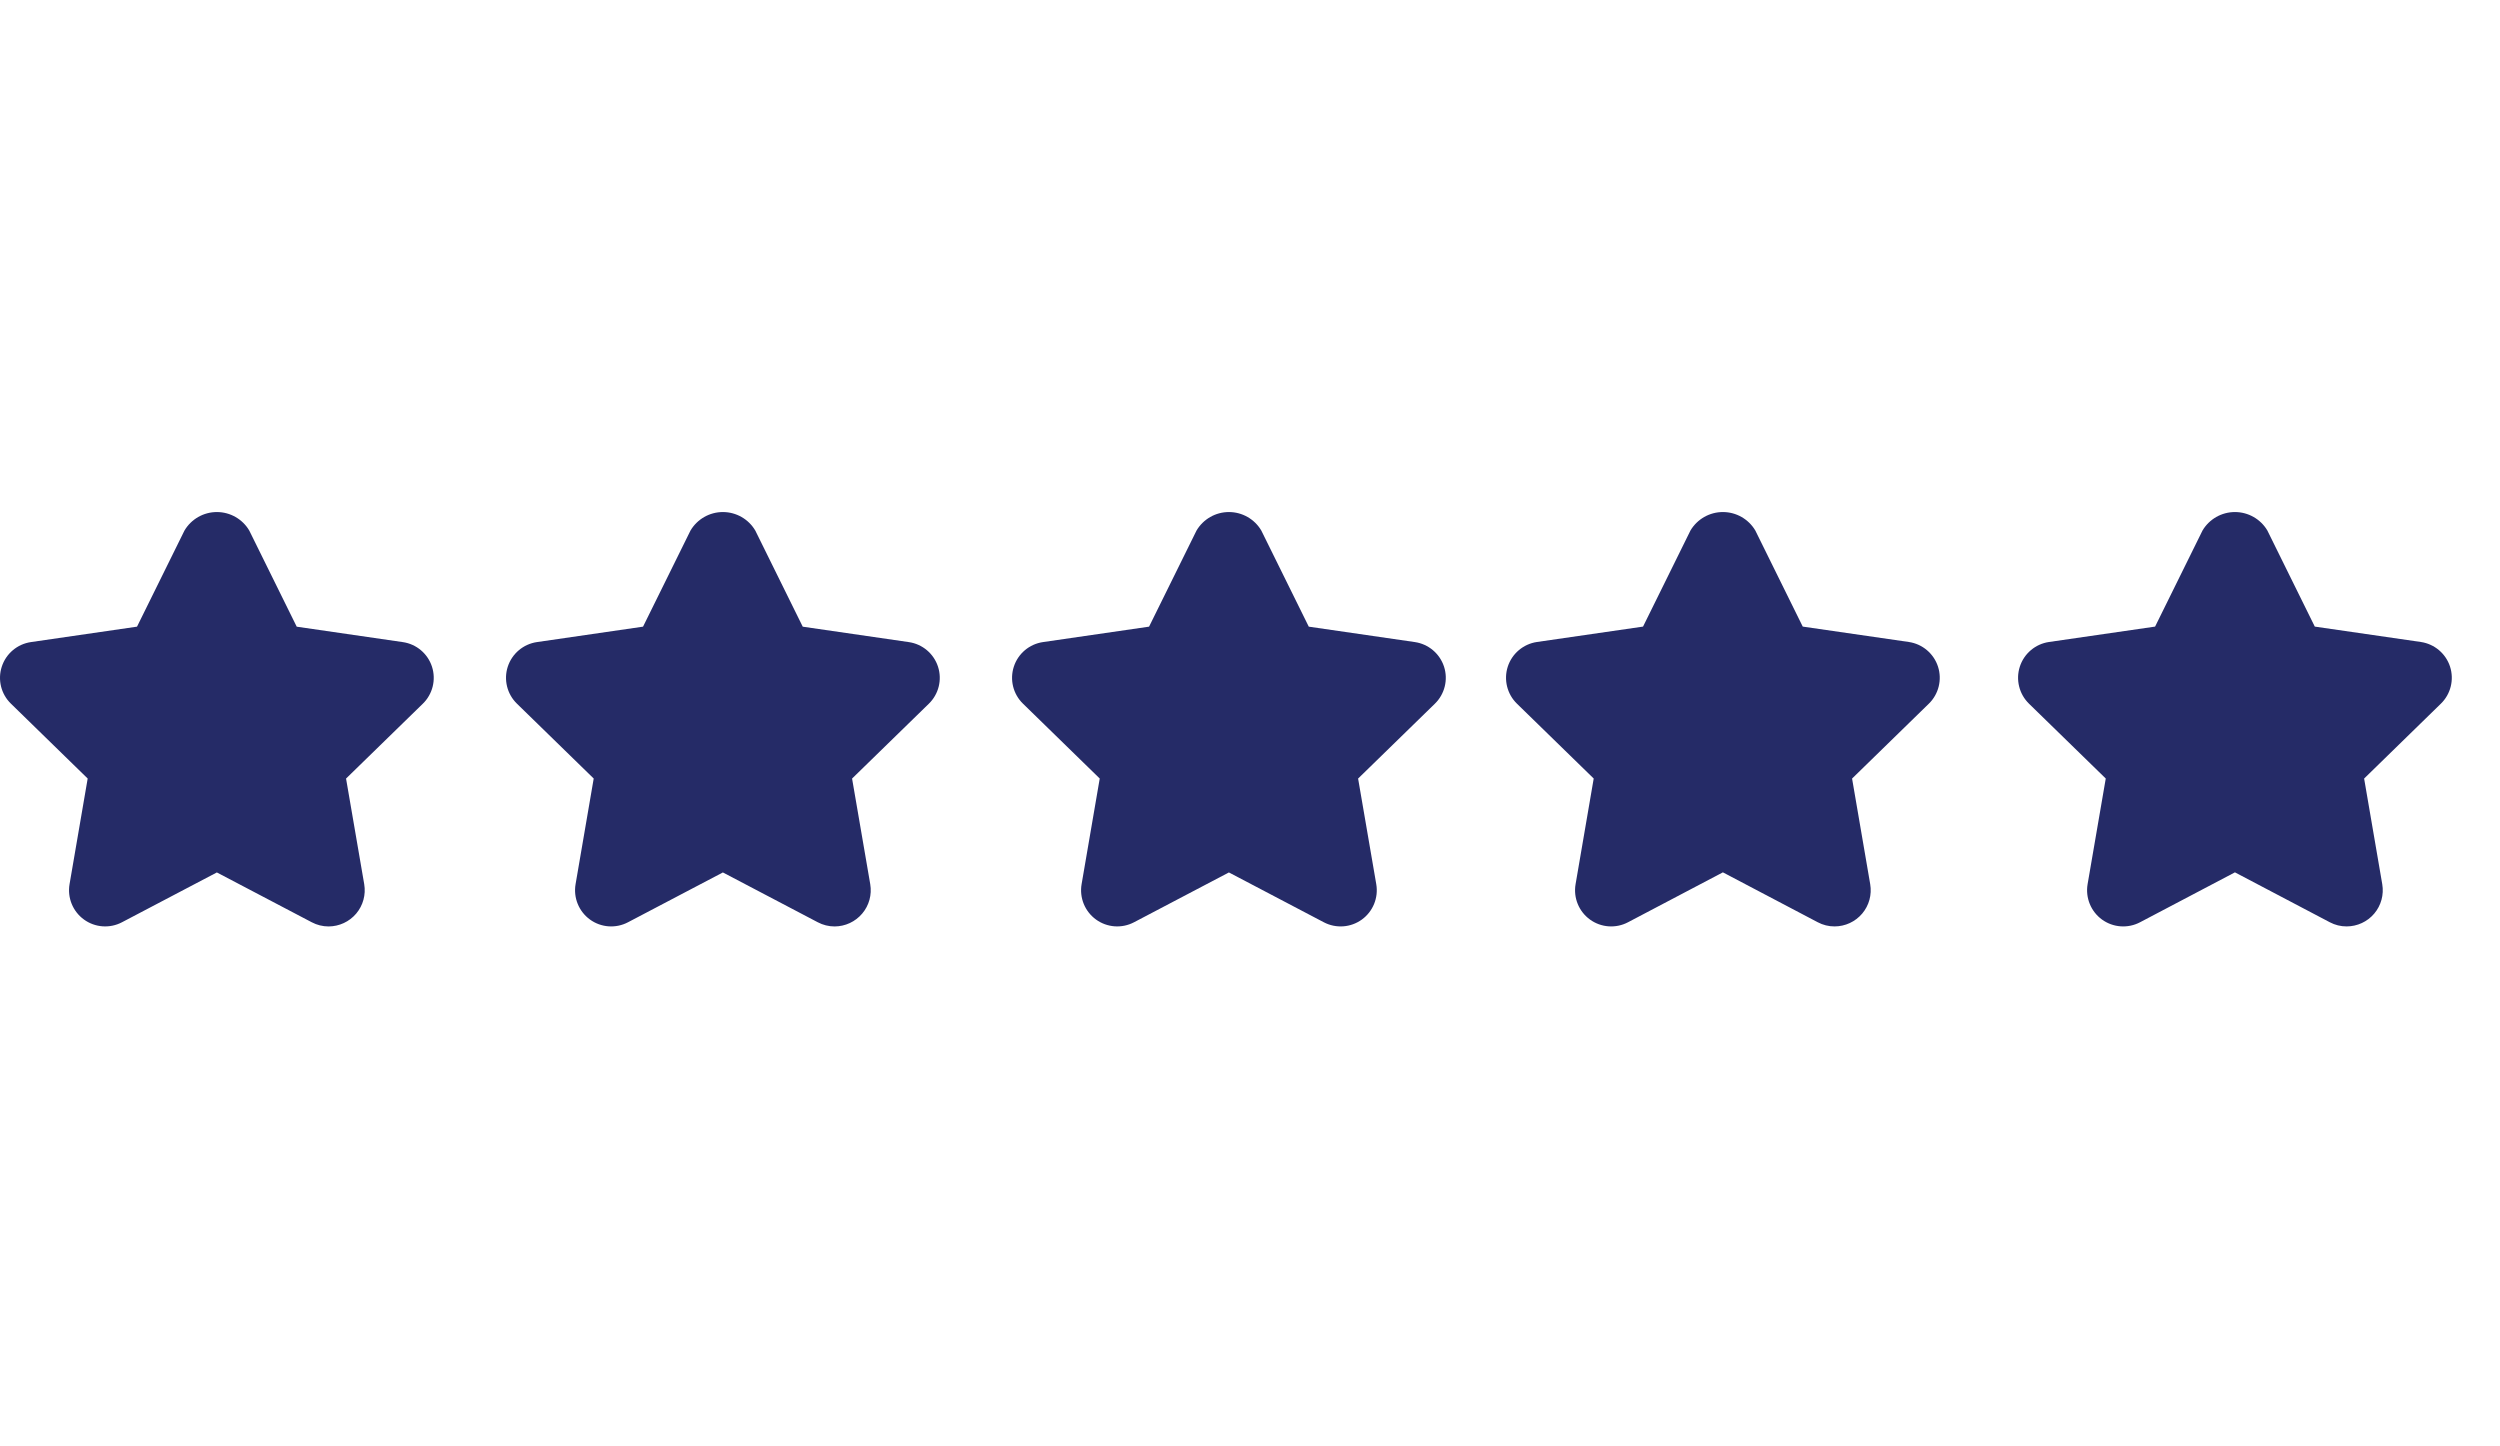
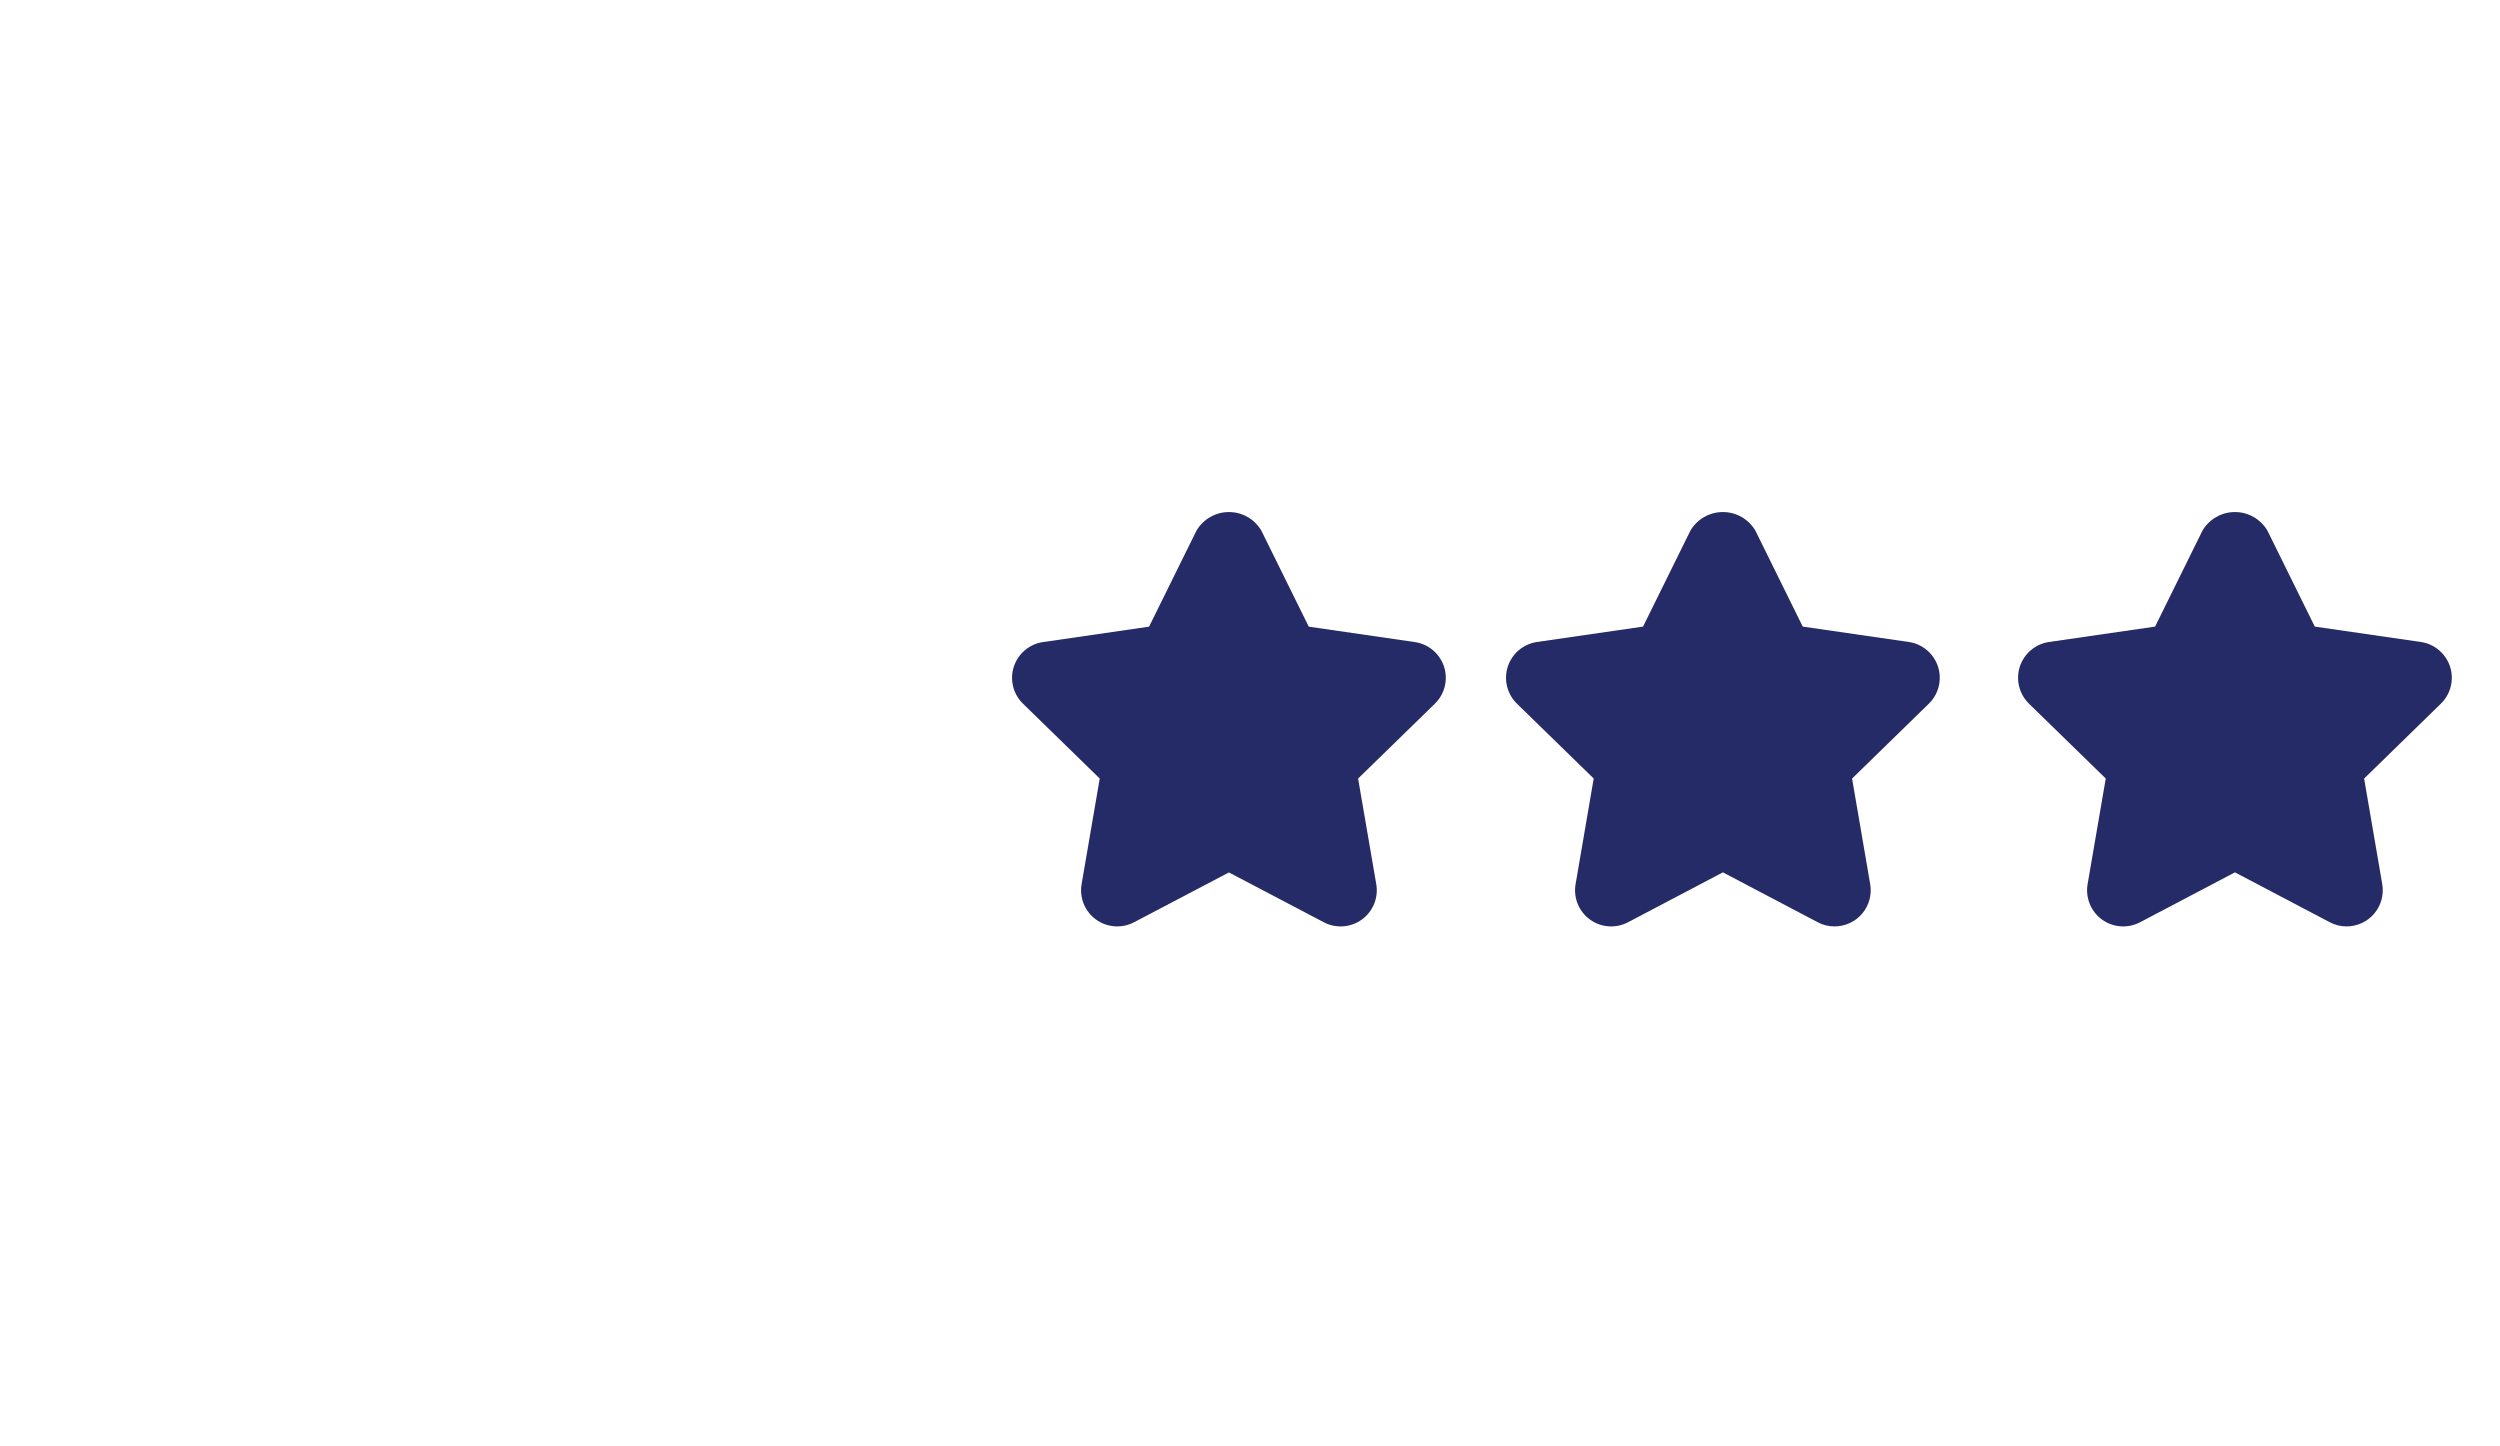
<svg xmlns="http://www.w3.org/2000/svg" width="83" height="48" viewBox="0 0 83 48" fill="none">
-   <path d="M10.908 30.758C11.262 30.757 11.598 30.601 11.826 30.331C12.054 30.061 12.151 29.704 12.092 29.355L11.489 25.848L14.037 23.364C14.364 23.046 14.483 22.569 14.342 22.134C14.201 21.7 13.826 21.383 13.374 21.318L9.851 20.806L8.276 17.615C8.052 17.234 7.643 17 7.2 17C6.758 17 6.349 17.234 6.124 17.615L4.549 20.805L1.027 21.317C0.575 21.383 0.199 21.7 0.059 22.134C-0.083 22.568 0.036 23.045 0.364 23.363L2.911 25.847L2.309 29.355C2.232 29.805 2.417 30.259 2.787 30.528C3.156 30.796 3.646 30.832 4.05 30.619L7.2 28.965L10.35 30.619C10.522 30.71 10.713 30.758 10.908 30.758Z" fill="#252B67" />
-   <path d="M27.708 30.758C28.062 30.757 28.397 30.601 28.625 30.331C28.854 30.061 28.951 29.704 28.892 29.355L28.289 25.848L30.837 23.364C31.165 23.046 31.283 22.569 31.142 22.134C31.001 21.7 30.625 21.383 30.174 21.318L26.651 20.806L25.076 17.615C24.852 17.234 24.442 17 24 17C23.558 17 23.149 17.234 22.924 17.615L21.349 20.805L17.827 21.317C17.375 21.383 16.999 21.7 16.858 22.134C16.717 22.568 16.836 23.045 17.163 23.363L19.711 25.847L19.109 29.355C19.032 29.805 19.217 30.259 19.586 30.528C19.956 30.797 20.446 30.832 20.85 30.619L24 28.965L27.15 30.619C27.322 30.71 27.514 30.758 27.708 30.758Z" fill="#252B67" />
  <path d="M47.942 22.133C47.8 21.699 47.425 21.383 46.974 21.317L43.451 20.805L41.876 17.615C41.652 17.234 41.243 17 40.8 17C40.358 17 39.949 17.234 39.724 17.615L38.149 20.805L34.627 21.317C34.175 21.383 33.799 21.7 33.659 22.134C33.518 22.568 33.636 23.045 33.964 23.363L36.511 25.847L35.909 29.355C35.832 29.805 36.017 30.259 36.387 30.528C36.756 30.796 37.246 30.832 37.65 30.619L40.8 28.965L43.95 30.619C44.354 30.832 44.844 30.797 45.214 30.529C45.584 30.26 45.769 29.805 45.692 29.355L45.089 25.848L47.637 23.364C47.965 23.045 48.083 22.567 47.942 22.133Z" fill="#252B67" />
  <path d="M63.374 21.314L59.851 20.803L58.276 17.612C58.05 17.232 57.642 17 57.2 17C56.759 17 56.35 17.232 56.124 17.612L54.549 20.803L51.026 21.314C50.575 21.381 50.199 21.698 50.058 22.133C49.918 22.567 50.036 23.044 50.363 23.363L52.911 25.847L52.309 29.356C52.232 29.806 52.417 30.26 52.787 30.529C53.157 30.797 53.646 30.832 54.05 30.619L57.2 28.962L60.35 30.619C60.522 30.71 60.713 30.758 60.908 30.757C61.261 30.757 61.596 30.601 61.825 30.331C62.053 30.061 62.15 29.704 62.091 29.356L61.489 25.848L64.037 23.363C64.364 23.045 64.482 22.567 64.342 22.133C64.201 21.698 63.826 21.381 63.374 21.314Z" fill="#252B67" />
  <path d="M80.373 21.314L76.851 20.803L75.276 17.612C75.05 17.232 74.641 17 74.2 17C73.759 17 73.35 17.232 73.124 17.612L71.549 20.803L68.026 21.314C67.574 21.381 67.199 21.698 67.058 22.133C66.918 22.567 67.036 23.044 67.363 23.363L69.911 25.847L69.308 29.356C69.232 29.806 69.417 30.26 69.786 30.529C70.156 30.797 70.646 30.832 71.05 30.619L74.2 28.962L77.35 30.619C77.522 30.71 77.713 30.758 77.907 30.757C78.261 30.757 78.597 30.601 78.825 30.331C79.053 30.061 79.15 29.704 79.091 29.356L78.489 25.848L81.036 23.363C81.364 23.045 81.482 22.567 81.342 22.133C81.201 21.698 80.825 21.381 80.373 21.314Z" fill="#252B67" />
</svg>